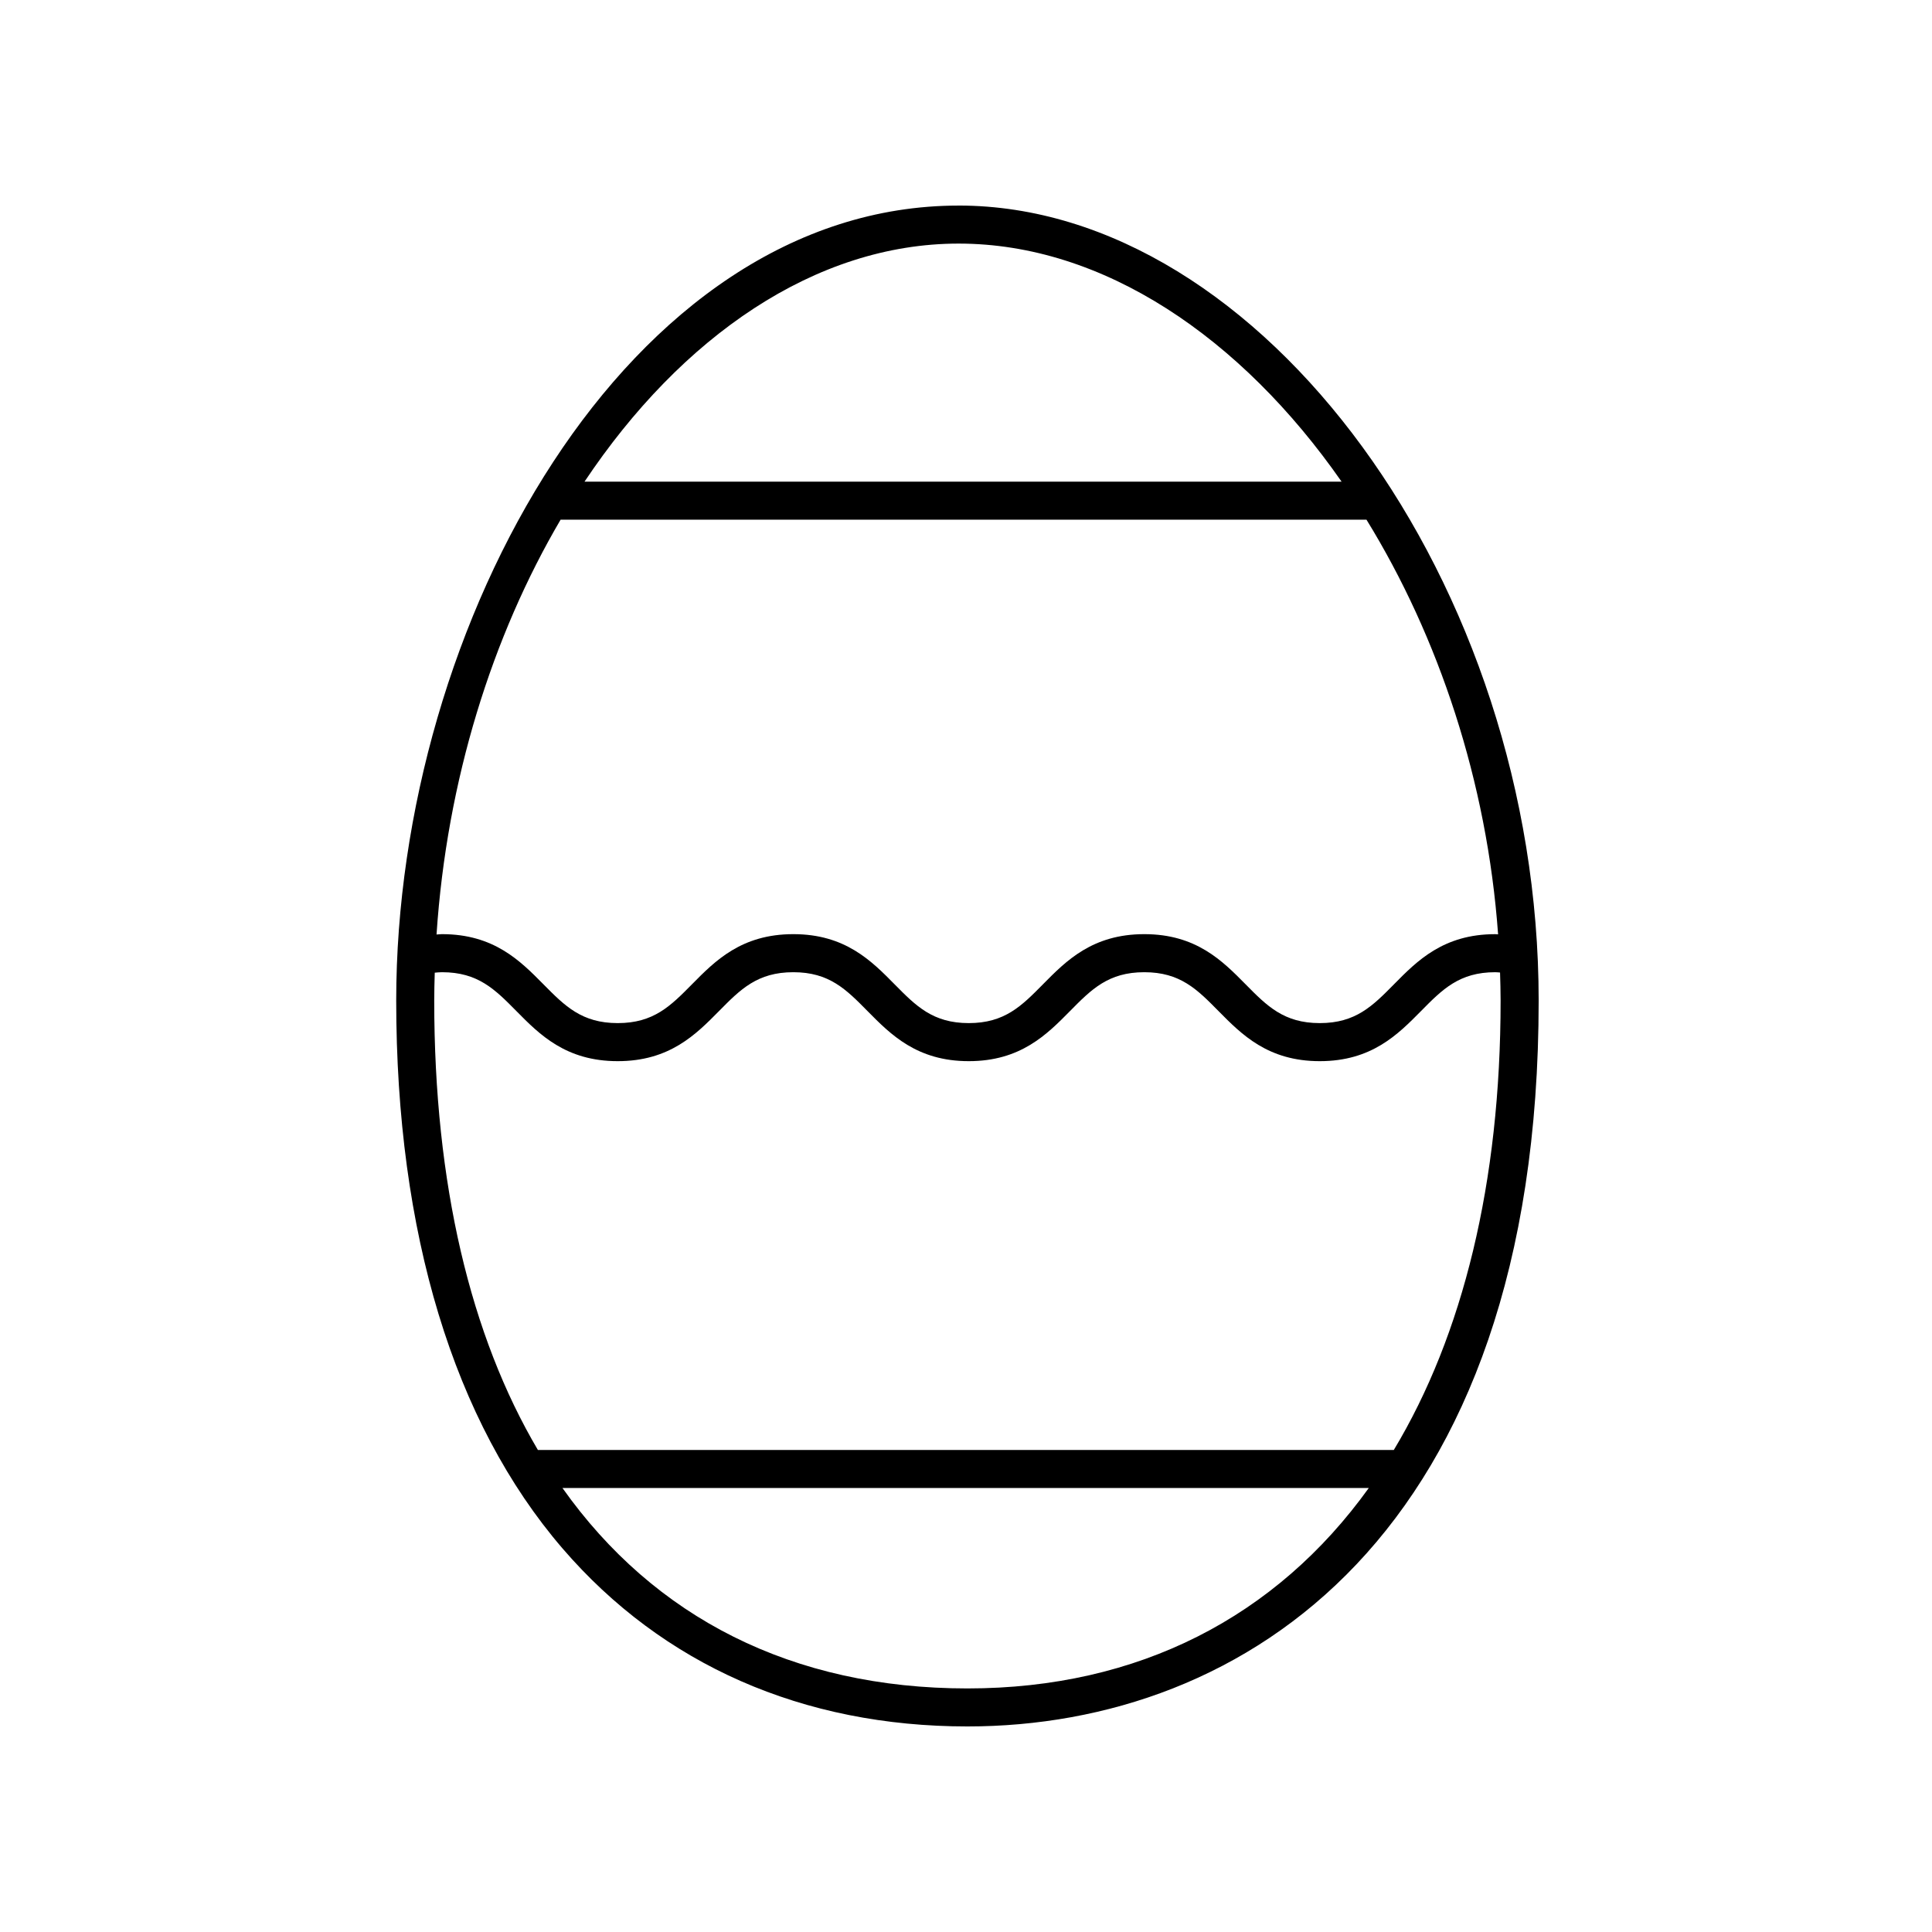
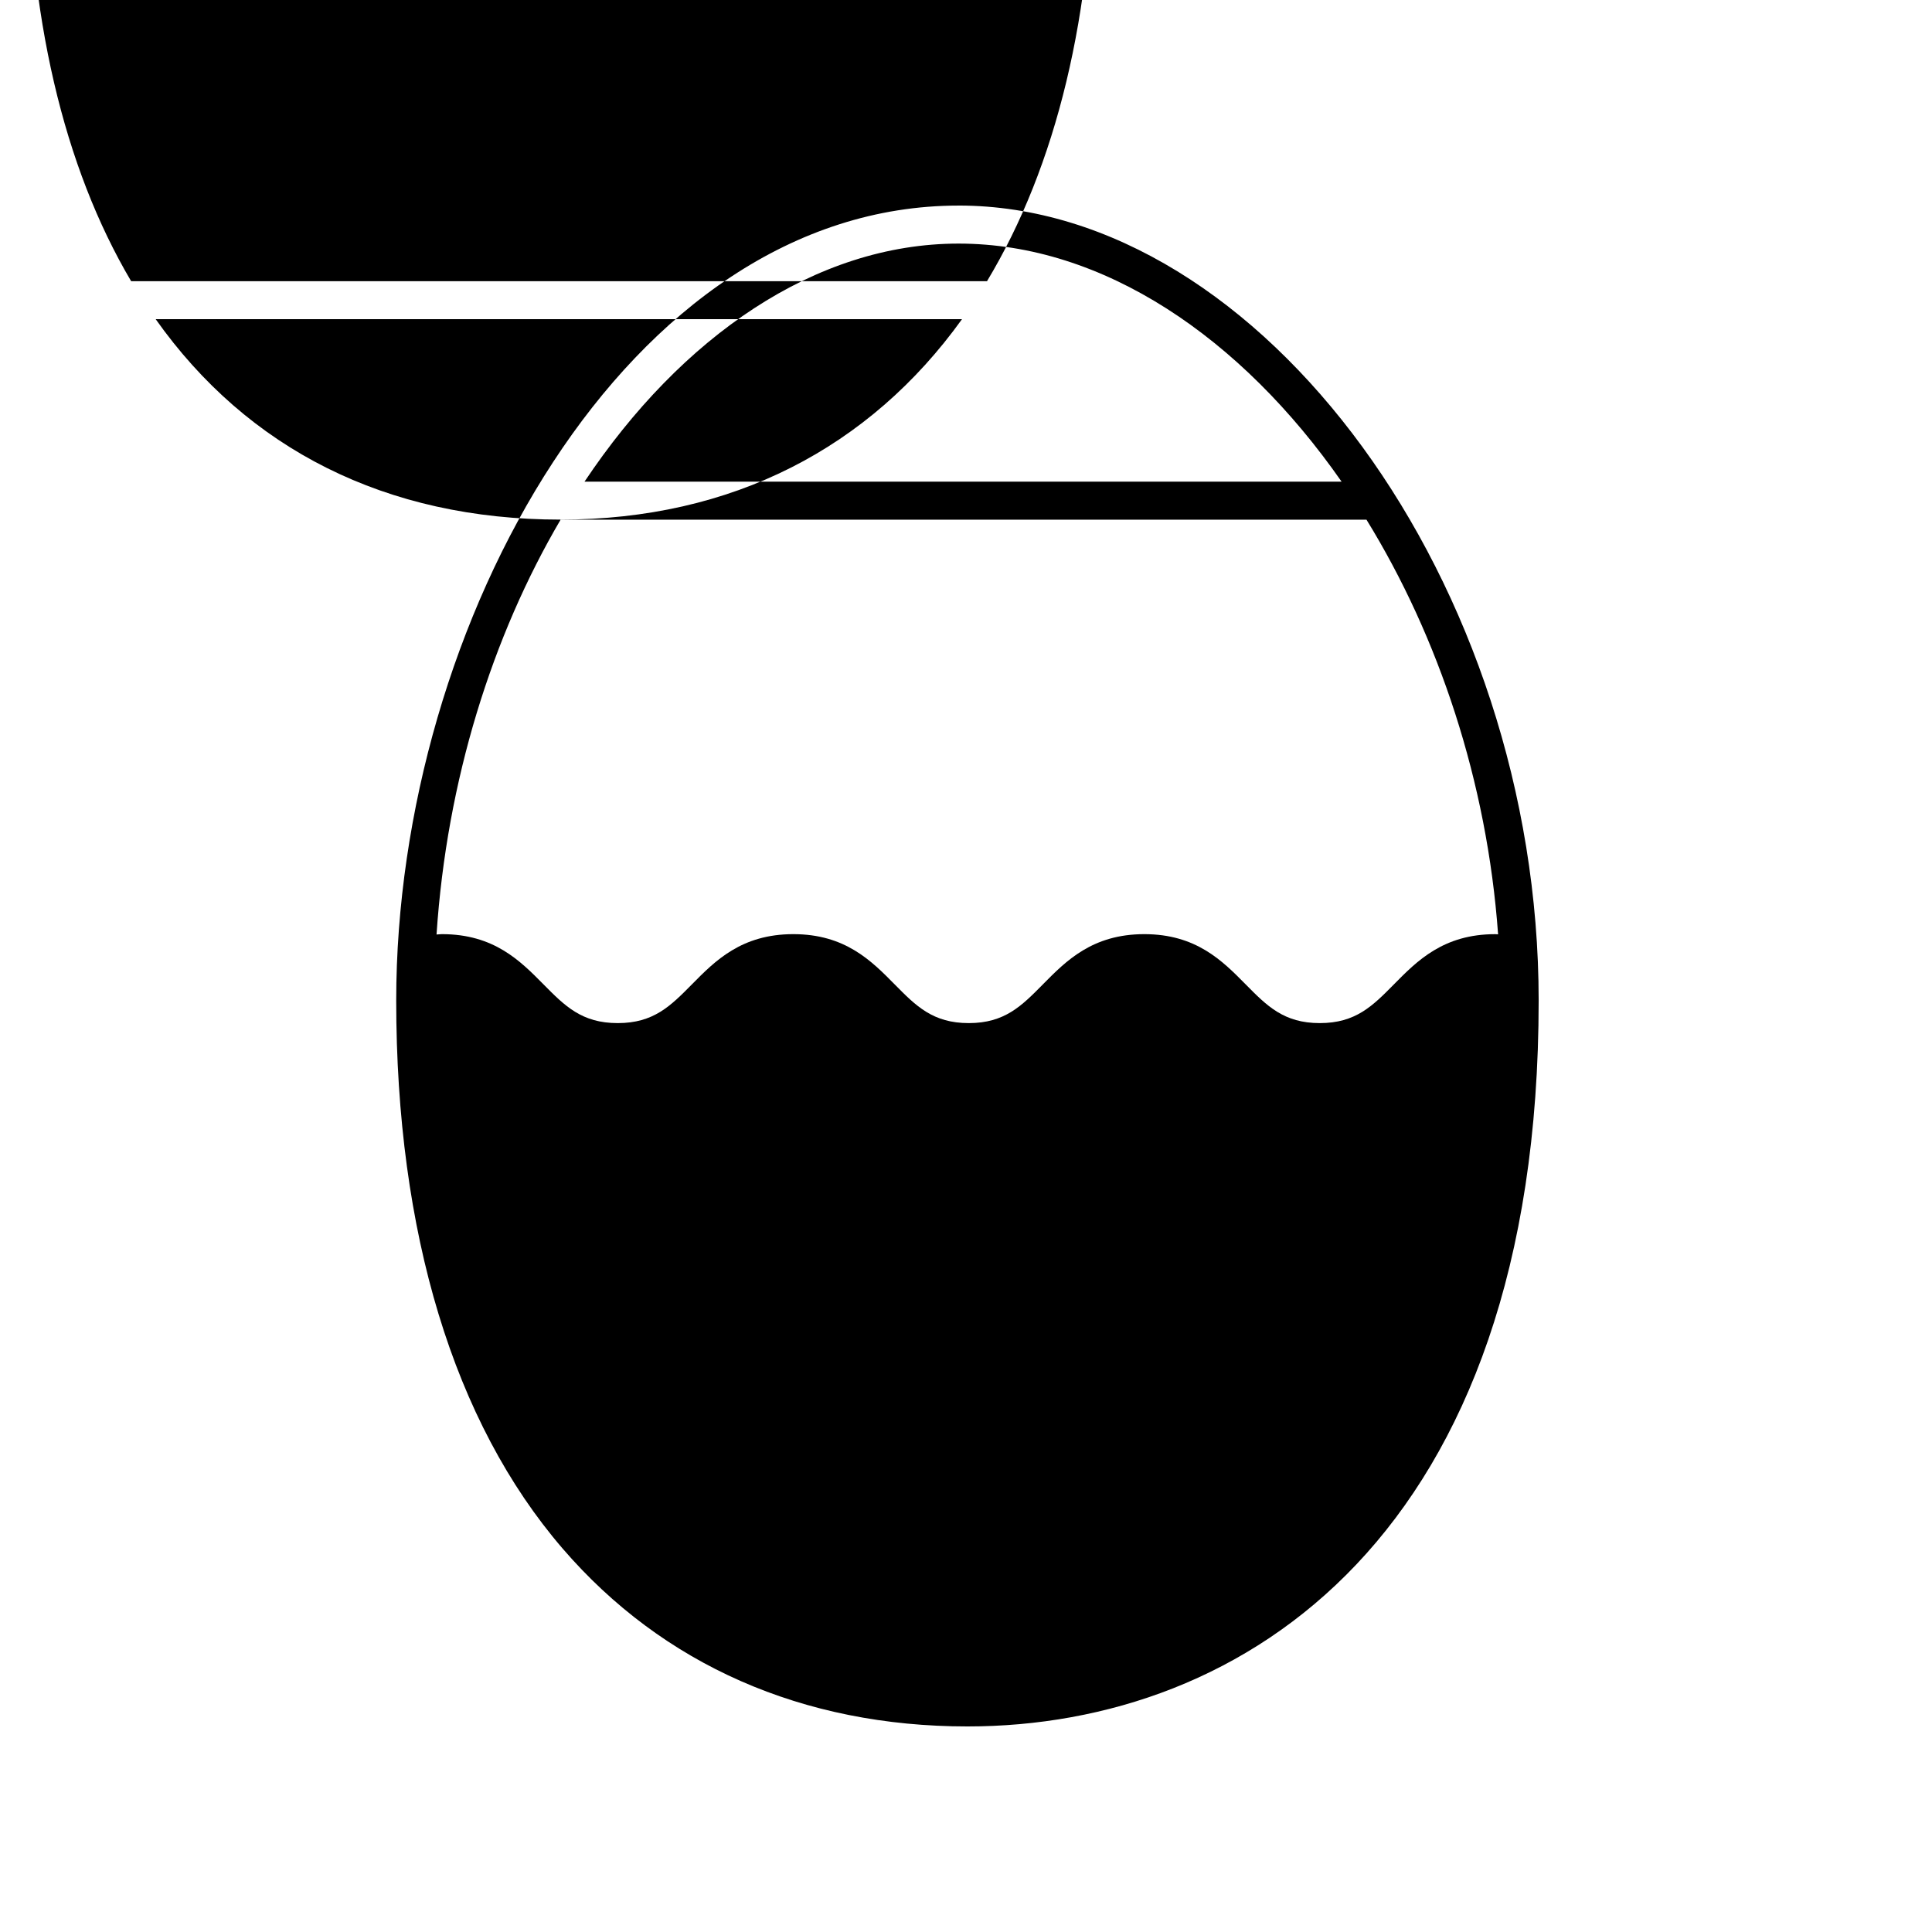
<svg xmlns="http://www.w3.org/2000/svg" fill="#000000" width="800px" height="800px" version="1.1" viewBox="144 144 512 512">
-   <path d="m398.04 198.48c-87.832 0-149.04 111.02-149.04 210.67 0 61.512 15.242 111.72 44.082 145.21 26.574 30.852 63.676 47.164 107.3 47.164 73.18 0 151.38-50.539 151.38-192.38 0-110.26-73.27-210.67-153.72-210.67zm0 10.074c38.305 0 74.848 24.855 101.5 63.094h-200.64c25.648-38.418 61.188-63.094 99.141-63.094zm-105.46 73.148c0.039 0 0.074 0.023 0.113 0.023h213.44c19.105 31.031 31.957 69.363 34.879 109.89-0.262-0.004-0.484-0.051-0.75-0.051-13.738 0-20.699 7.059-26.844 13.289-5.668 5.742-10.145 10.281-19.664 10.281-9.52 0-13.996-4.543-19.664-10.289-6.144-6.223-13.105-13.285-26.84-13.285-13.738 0-20.703 7.059-26.848 13.285-5.668 5.746-10.148 10.289-19.672 10.289-9.516 0-13.992-4.543-19.66-10.289-6.141-6.223-13.102-13.285-26.832-13.285-13.742 0-20.707 7.059-26.852 13.285-5.672 5.746-10.156 10.289-19.68 10.289-9.535 0-14.016-4.543-19.695-10.289-6.156-6.231-13.125-13.285-26.875-13.285-0.512 0-0.953 0.074-1.449 0.094 2.711-40.883 14.762-79.105 32.891-109.95zm107.8 309.75c-46.426 0-83.012-18.789-107.32-53.113h213.68c-24.5 34.098-60.934 53.113-106.36 53.113zm112.99-63.188h-226.82c-17.855-30.223-27.477-70.473-27.477-119.11 0-2.473 0.07-4.926 0.141-7.383 0.637-0.047 1.242-0.125 1.922-0.125 9.539 0 14.023 4.543 19.703 10.289 6.148 6.231 13.117 13.285 26.863 13.285 13.742 0 20.707-7.059 26.852-13.285 5.672-5.746 10.156-10.289 19.68-10.289 9.516 0 13.992 4.543 19.66 10.289 6.141 6.223 13.102 13.285 26.832 13.285 13.738 0 20.699-7.055 26.844-13.285 5.672-5.746 10.148-10.289 19.676-10.289 9.52 0 13.996 4.543 19.664 10.289 6.144 6.223 13.105 13.285 26.84 13.285 13.73 0 20.695-7.059 26.84-13.285 5.668-5.746 10.148-10.289 19.672-10.289 0.449 0 0.836 0.062 1.266 0.082 0.074 2.473 0.148 4.941 0.148 7.426 0.004 48.289-10.008 88.695-28.305 119.11z" />
+   <path d="m398.04 198.48c-87.832 0-149.04 111.02-149.04 210.67 0 61.512 15.242 111.72 44.082 145.21 26.574 30.852 63.676 47.164 107.3 47.164 73.18 0 151.38-50.539 151.38-192.38 0-110.26-73.27-210.67-153.72-210.67zm0 10.074c38.305 0 74.848 24.855 101.5 63.094h-200.64c25.648-38.418 61.188-63.094 99.141-63.094zm-105.46 73.148c0.039 0 0.074 0.023 0.113 0.023h213.44c19.105 31.031 31.957 69.363 34.879 109.89-0.262-0.004-0.484-0.051-0.75-0.051-13.738 0-20.699 7.059-26.844 13.289-5.668 5.742-10.145 10.281-19.664 10.281-9.52 0-13.996-4.543-19.664-10.289-6.144-6.223-13.105-13.285-26.84-13.285-13.738 0-20.703 7.059-26.848 13.285-5.668 5.746-10.148 10.289-19.672 10.289-9.516 0-13.992-4.543-19.66-10.289-6.141-6.223-13.102-13.285-26.832-13.285-13.742 0-20.707 7.059-26.852 13.285-5.672 5.746-10.156 10.289-19.68 10.289-9.535 0-14.016-4.543-19.695-10.289-6.156-6.231-13.125-13.285-26.875-13.285-0.512 0-0.953 0.074-1.449 0.094 2.711-40.883 14.762-79.105 32.891-109.95zc-46.426 0-83.012-18.789-107.32-53.113h213.68c-24.5 34.098-60.934 53.113-106.36 53.113zm112.99-63.188h-226.82c-17.855-30.223-27.477-70.473-27.477-119.11 0-2.473 0.07-4.926 0.141-7.383 0.637-0.047 1.242-0.125 1.922-0.125 9.539 0 14.023 4.543 19.703 10.289 6.148 6.231 13.117 13.285 26.863 13.285 13.742 0 20.707-7.059 26.852-13.285 5.672-5.746 10.156-10.289 19.68-10.289 9.516 0 13.992 4.543 19.66 10.289 6.141 6.223 13.102 13.285 26.832 13.285 13.738 0 20.699-7.055 26.844-13.285 5.672-5.746 10.148-10.289 19.676-10.289 9.52 0 13.996 4.543 19.664 10.289 6.144 6.223 13.105 13.285 26.84 13.285 13.73 0 20.695-7.059 26.84-13.285 5.668-5.746 10.148-10.289 19.672-10.289 0.449 0 0.836 0.062 1.266 0.082 0.074 2.473 0.148 4.941 0.148 7.426 0.004 48.289-10.008 88.695-28.305 119.11z" />
</svg>